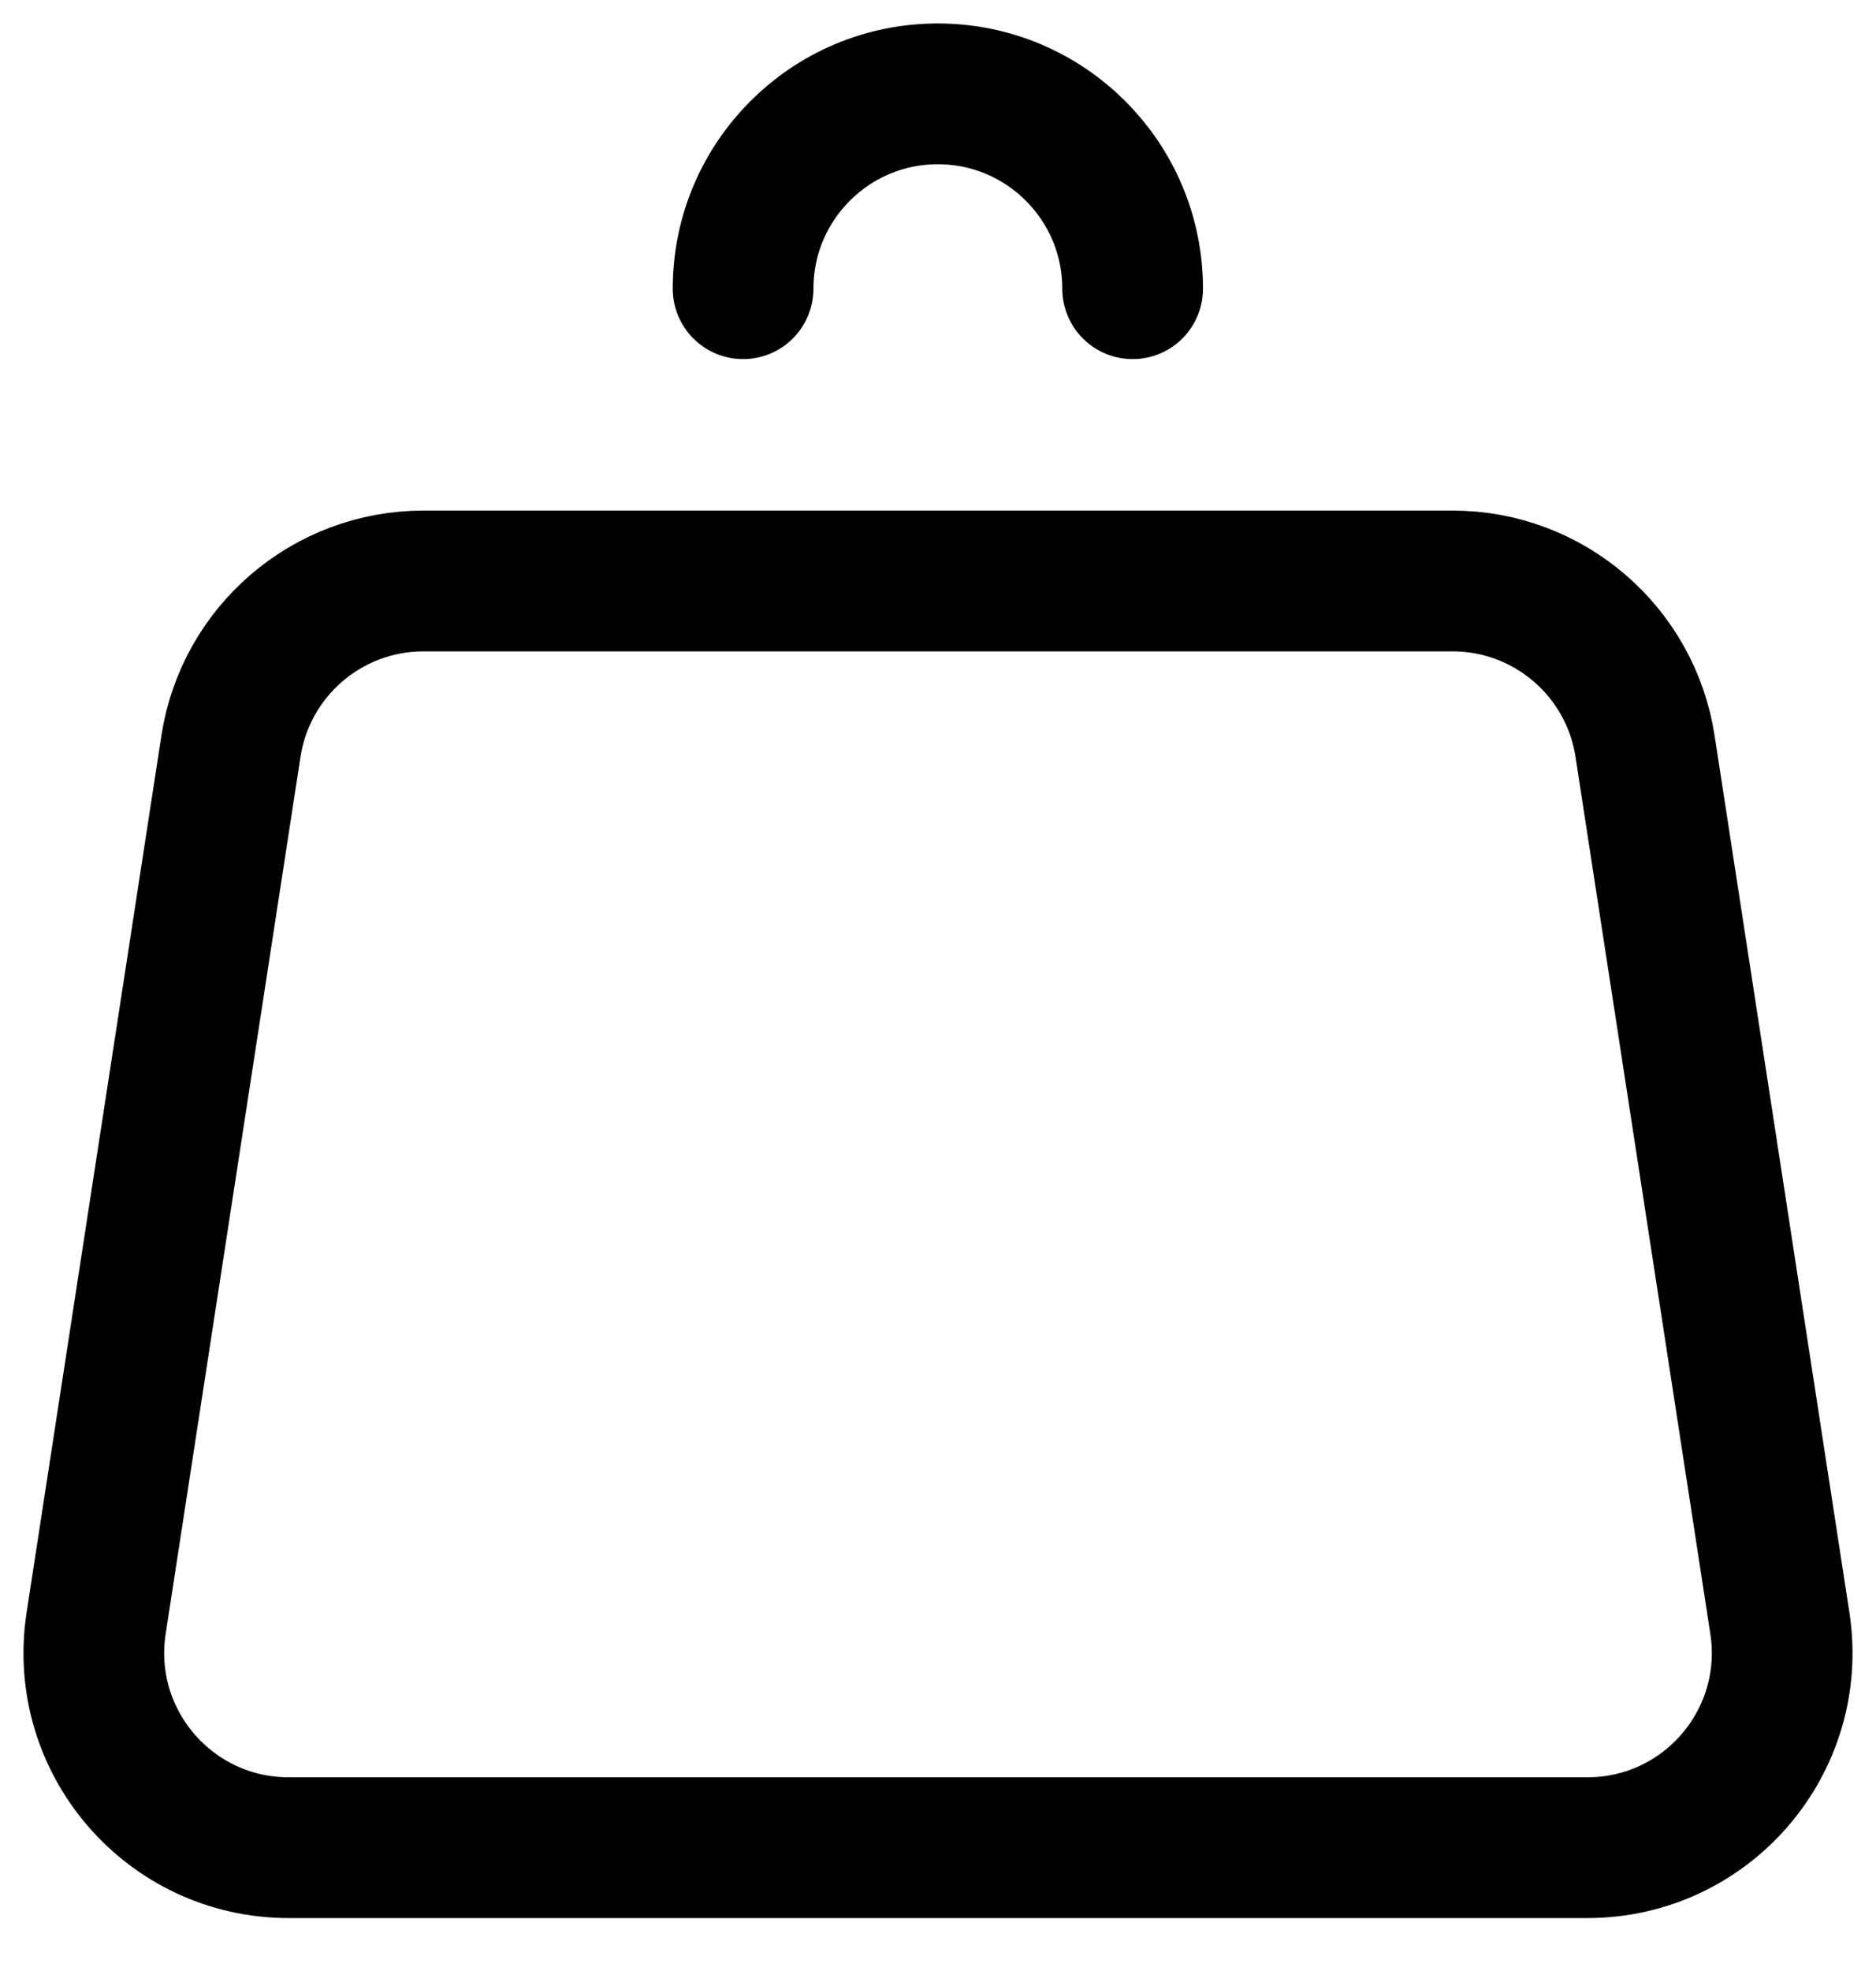
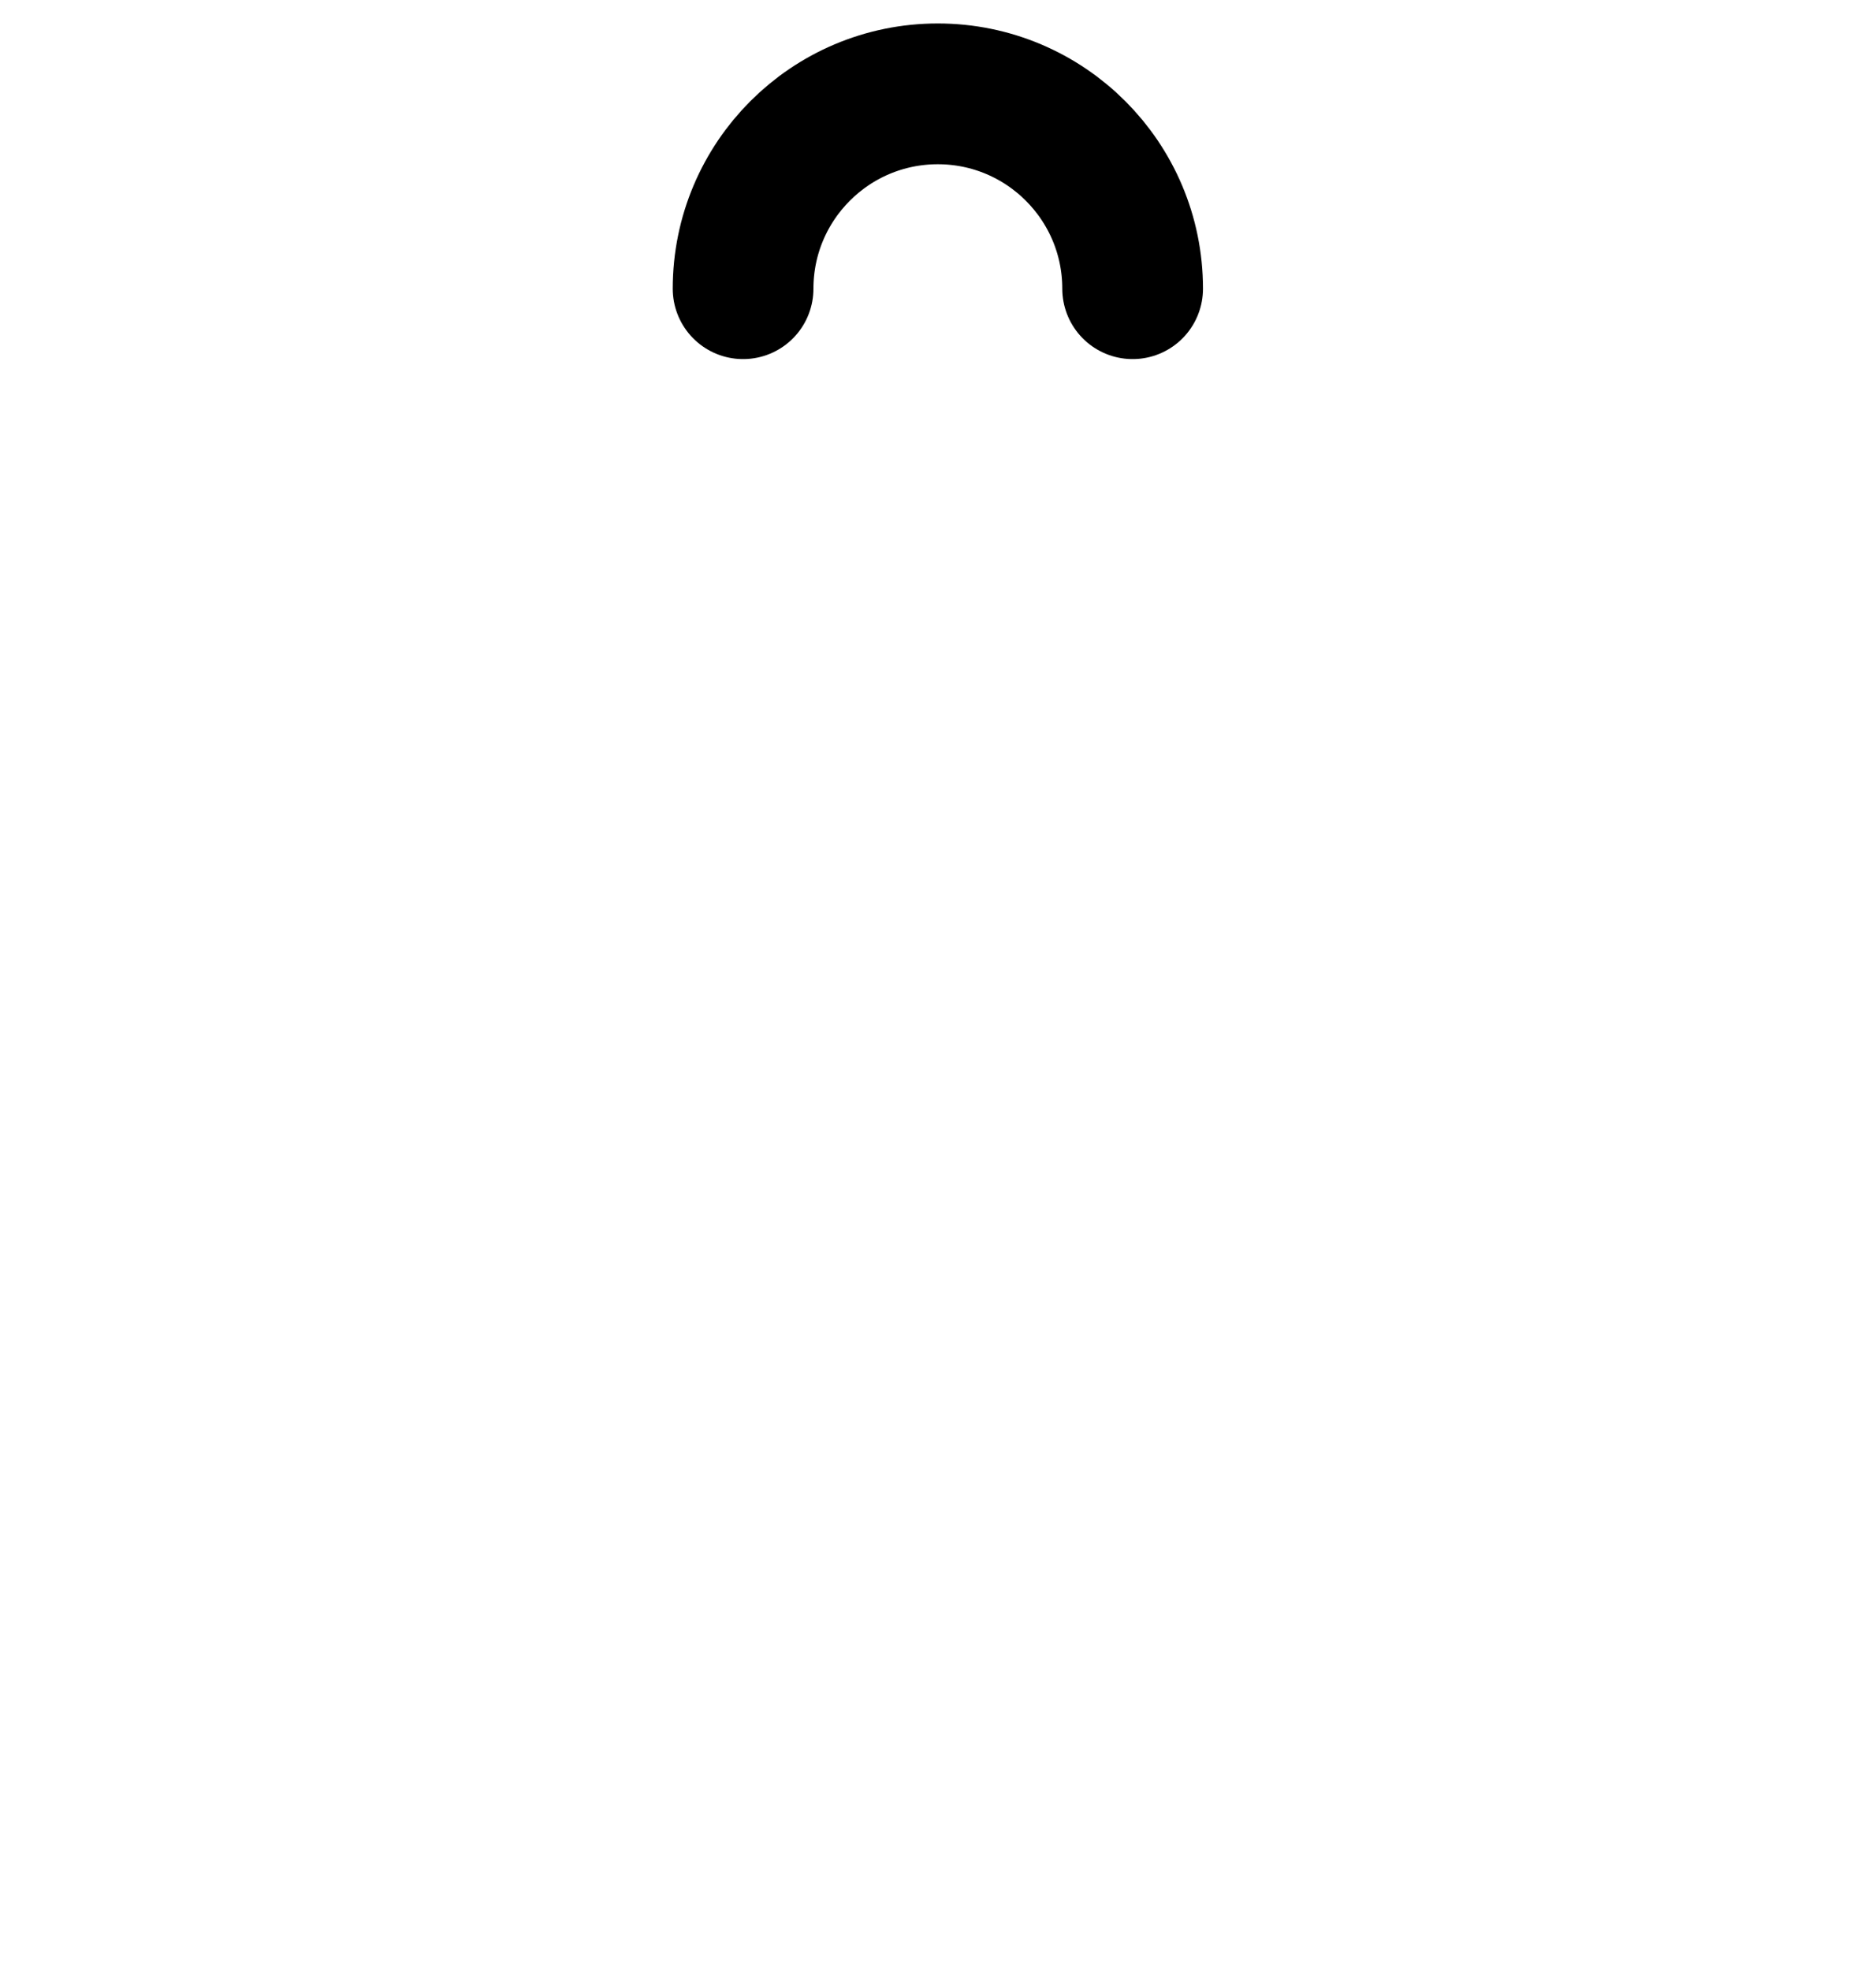
<svg xmlns="http://www.w3.org/2000/svg" width="20" height="21" viewBox="0 0 20 21" fill="none">
-   <path d="M17.538 7.951L18.975 17.294C19.169 18.552 18.196 19.686 16.923 19.686H3.077C1.804 19.686 0.831 18.552 1.025 17.294L2.462 7.951C2.618 6.938 3.489 6.19 4.514 6.19H15.486C16.511 6.19 17.382 6.938 17.538 7.951Z" stroke="black" stroke-width="1.5" stroke-linecap="round" stroke-linejoin="round" />
  <path d="M12.075 3.076C12.075 1.93 11.145 1 9.998 1C8.851 1 7.922 1.93 7.922 3.076" stroke="black" stroke-width="1.5" stroke-linecap="round" stroke-linejoin="round" />
</svg>